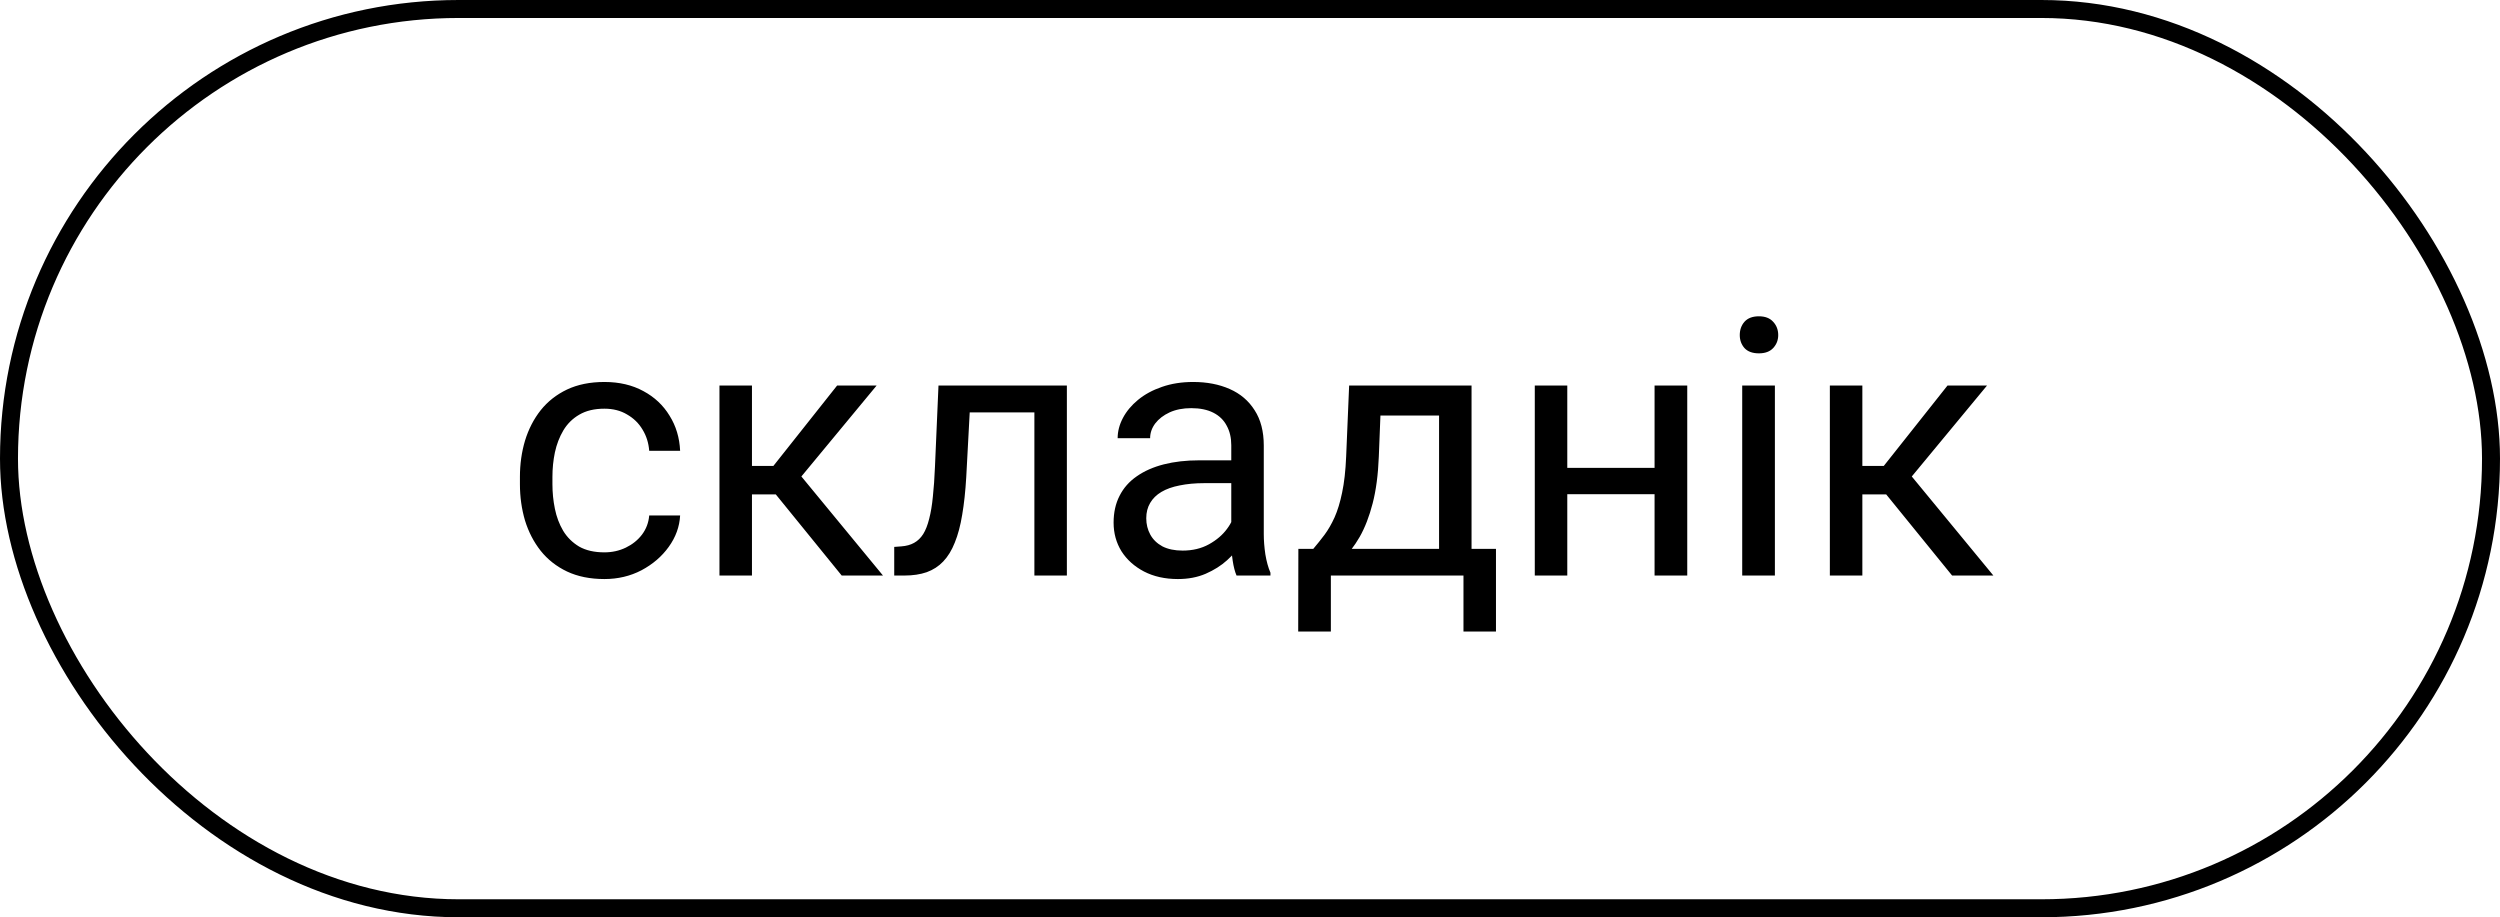
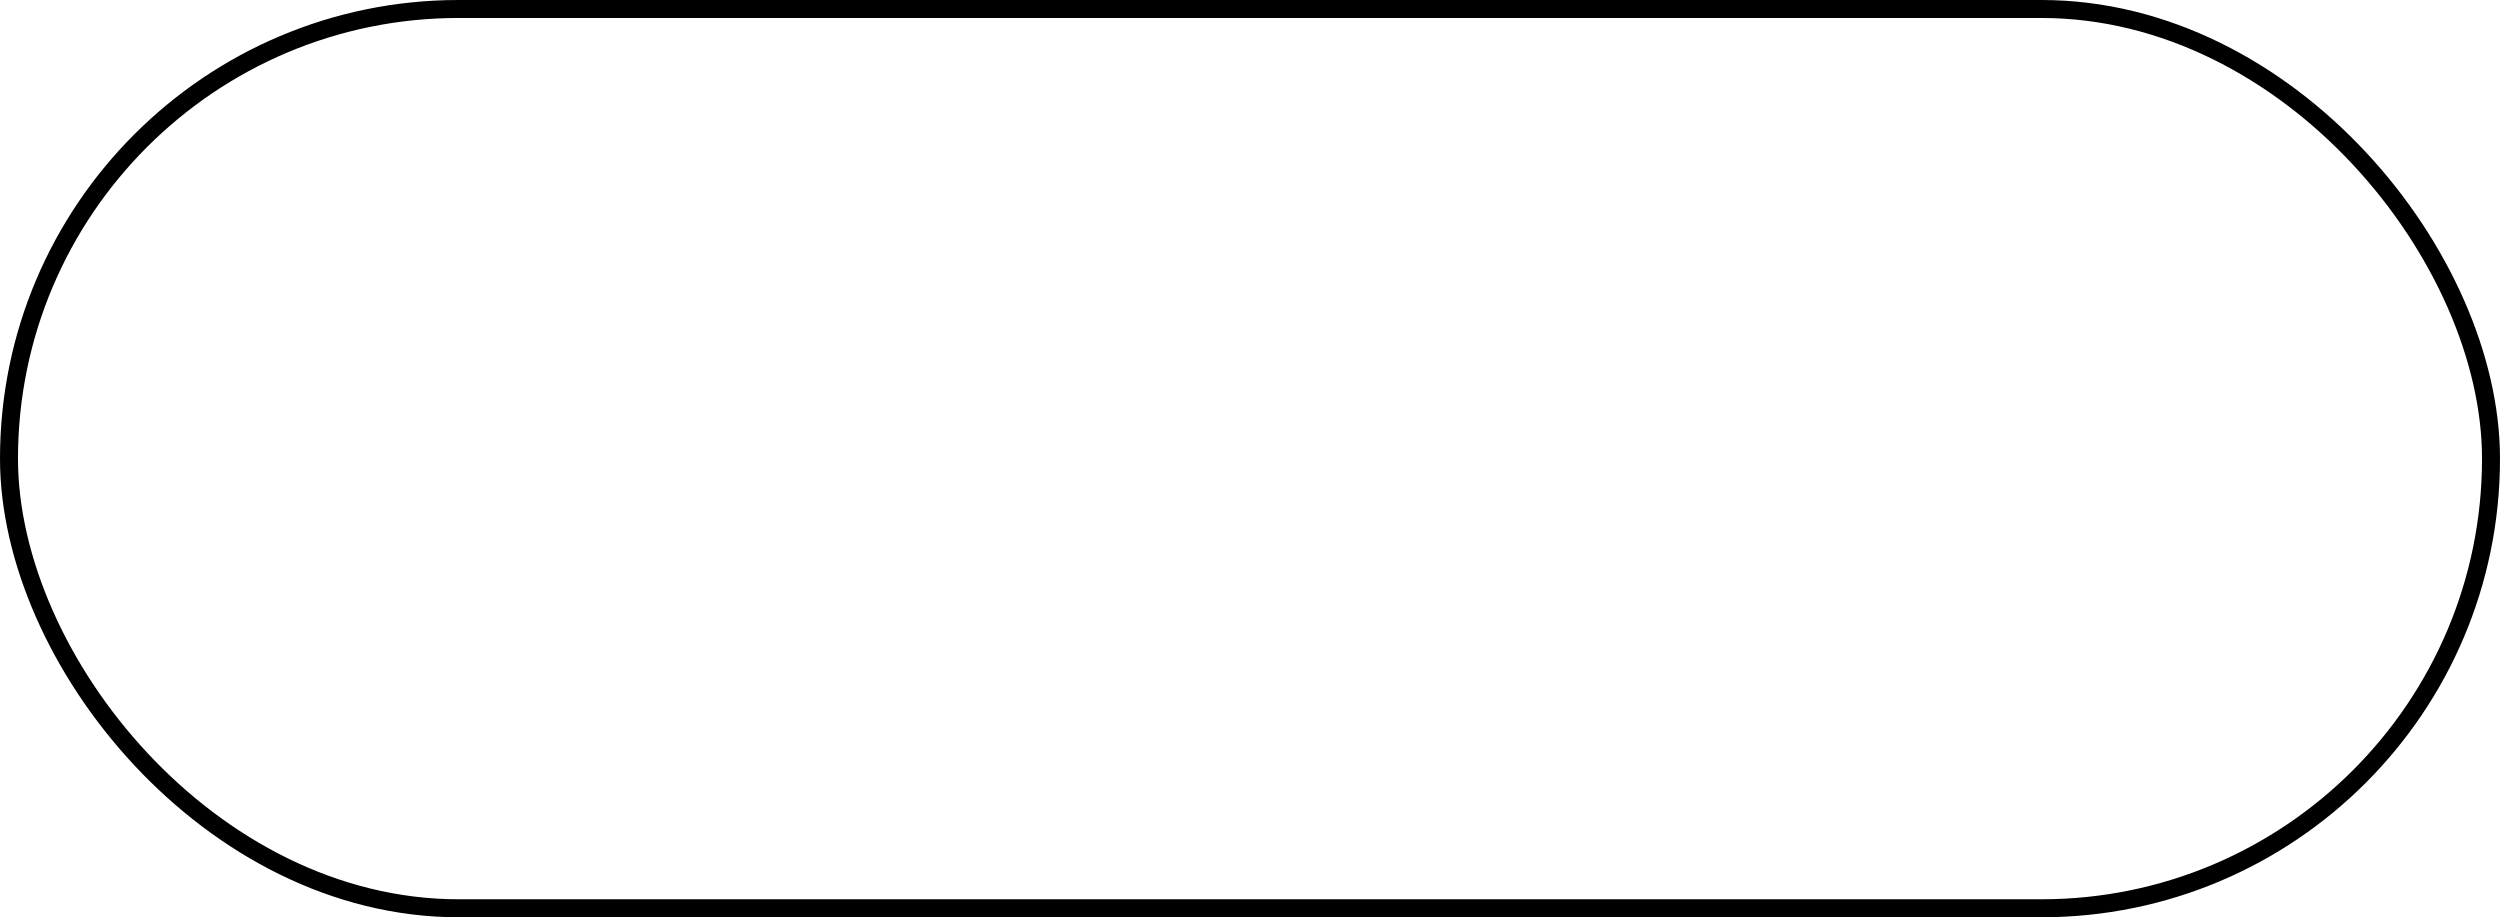
<svg xmlns="http://www.w3.org/2000/svg" width="139" height="51" viewBox="0 0 139 51" fill="none">
-   <path d="M33.605 30.711C34.035 30.711 34.432 30.623 34.797 30.447C35.161 30.271 35.461 30.031 35.695 29.725C35.93 29.412 36.063 29.057 36.096 28.66H37.815C37.782 29.285 37.57 29.868 37.18 30.408C36.796 30.942 36.291 31.375 35.666 31.707C35.041 32.033 34.354 32.195 33.605 32.195C32.811 32.195 32.118 32.055 31.525 31.775C30.939 31.495 30.451 31.111 30.061 30.623C29.676 30.135 29.387 29.575 29.191 28.943C29.003 28.305 28.908 27.631 28.908 26.922V26.512C28.908 25.802 29.003 25.131 29.191 24.5C29.387 23.862 29.676 23.299 30.061 22.811C30.451 22.322 30.939 21.938 31.525 21.658C32.118 21.378 32.811 21.238 33.605 21.238C34.432 21.238 35.155 21.408 35.773 21.746C36.392 22.078 36.877 22.534 37.228 23.113C37.587 23.686 37.782 24.337 37.815 25.066H36.096C36.063 24.63 35.94 24.236 35.725 23.885C35.516 23.533 35.23 23.253 34.865 23.045C34.507 22.83 34.087 22.723 33.605 22.723C33.052 22.723 32.587 22.833 32.209 23.055C31.838 23.27 31.542 23.562 31.32 23.934C31.105 24.298 30.949 24.705 30.852 25.154C30.76 25.597 30.715 26.049 30.715 26.512V26.922C30.715 27.384 30.76 27.84 30.852 28.289C30.943 28.738 31.096 29.145 31.311 29.51C31.532 29.874 31.828 30.167 32.199 30.389C32.577 30.604 33.046 30.711 33.605 30.711ZM41.809 21.434V32H40.002V21.434H41.809ZM48.742 21.434L43.732 27.488H41.203L40.93 25.906H43L46.545 21.434H48.742ZM46.799 32L42.912 27.215L44.074 25.906L49.094 32H46.799ZM57.727 21.434V22.928H52.619V21.434H57.727ZM59.318 21.434V32H57.512V21.434H59.318ZM52.18 21.434H53.996L53.723 26.531C53.677 27.319 53.602 28.016 53.498 28.621C53.4 29.22 53.264 29.734 53.088 30.164C52.919 30.594 52.704 30.945 52.443 31.219C52.19 31.486 51.883 31.684 51.525 31.814C51.167 31.938 50.754 32 50.285 32H49.719V30.408L50.109 30.379C50.389 30.359 50.627 30.294 50.822 30.184C51.024 30.073 51.193 29.91 51.33 29.695C51.467 29.474 51.578 29.191 51.662 28.846C51.753 28.501 51.822 28.09 51.867 27.615C51.919 27.14 51.958 26.587 51.984 25.955L52.18 21.434ZM68.459 30.193V24.754C68.459 24.337 68.374 23.976 68.205 23.67C68.042 23.357 67.795 23.116 67.463 22.947C67.131 22.778 66.721 22.693 66.232 22.693C65.777 22.693 65.376 22.771 65.031 22.928C64.693 23.084 64.426 23.289 64.231 23.543C64.042 23.797 63.947 24.07 63.947 24.363H62.141C62.141 23.986 62.238 23.611 62.434 23.24C62.629 22.869 62.909 22.534 63.273 22.234C63.645 21.928 64.087 21.688 64.602 21.512C65.122 21.329 65.702 21.238 66.34 21.238C67.108 21.238 67.785 21.369 68.371 21.629C68.963 21.889 69.426 22.283 69.758 22.811C70.096 23.331 70.266 23.986 70.266 24.773V29.695C70.266 30.047 70.295 30.421 70.353 30.818C70.419 31.215 70.513 31.557 70.637 31.844V32H68.752C68.661 31.792 68.589 31.515 68.537 31.17C68.485 30.818 68.459 30.493 68.459 30.193ZM68.772 25.594L68.791 26.863H66.965C66.451 26.863 65.992 26.906 65.588 26.99C65.184 27.068 64.846 27.189 64.572 27.352C64.299 27.514 64.091 27.719 63.947 27.967C63.804 28.208 63.732 28.491 63.732 28.816C63.732 29.148 63.807 29.451 63.957 29.725C64.107 29.998 64.331 30.216 64.631 30.379C64.937 30.535 65.311 30.613 65.754 30.613C66.307 30.613 66.796 30.496 67.219 30.262C67.642 30.027 67.977 29.741 68.225 29.402C68.478 29.064 68.615 28.735 68.635 28.416L69.406 29.285C69.361 29.559 69.237 29.861 69.035 30.193C68.833 30.525 68.563 30.844 68.225 31.15C67.893 31.45 67.495 31.701 67.033 31.902C66.578 32.098 66.063 32.195 65.49 32.195C64.774 32.195 64.146 32.055 63.605 31.775C63.072 31.495 62.655 31.121 62.355 30.652C62.062 30.177 61.916 29.646 61.916 29.061C61.916 28.494 62.027 27.996 62.248 27.566C62.469 27.13 62.788 26.769 63.205 26.482C63.622 26.189 64.123 25.968 64.709 25.818C65.295 25.669 65.949 25.594 66.672 25.594H68.772ZM75.012 21.434H76.818L76.662 25.389C76.623 26.391 76.509 27.257 76.32 27.986C76.132 28.715 75.891 29.337 75.598 29.852C75.305 30.359 74.976 30.786 74.611 31.131C74.253 31.476 73.882 31.766 73.498 32H72.6L72.648 30.525L73.019 30.516C73.234 30.262 73.443 30.001 73.644 29.734C73.846 29.461 74.032 29.139 74.201 28.768C74.37 28.39 74.51 27.931 74.621 27.391C74.738 26.844 74.813 26.176 74.846 25.389L75.012 21.434ZM75.461 21.434H81.818V32H80.012V23.104H75.461V21.434ZM72.189 30.516H83.176V35.115H81.369V32H73.996V35.115H72.18L72.189 30.516ZM92.346 26.014V27.479H86.76V26.014H92.346ZM87.141 21.434V32H85.334V21.434H87.141ZM93.811 21.434V32H91.994V21.434H93.811ZM98.684 21.434V32H96.867V21.434H98.684ZM96.731 18.631C96.731 18.338 96.818 18.09 96.994 17.889C97.176 17.687 97.443 17.586 97.795 17.586C98.14 17.586 98.404 17.687 98.586 17.889C98.775 18.09 98.869 18.338 98.869 18.631C98.869 18.911 98.775 19.152 98.586 19.354C98.404 19.549 98.14 19.646 97.795 19.646C97.443 19.646 97.176 19.549 96.994 19.354C96.818 19.152 96.731 18.911 96.731 18.631ZM103.547 21.434V32H101.74V21.434H103.547ZM110.48 21.434L105.471 27.488H102.941L102.668 25.906H104.738L108.283 21.434H110.48ZM108.537 32L104.65 27.215L105.812 25.906L110.832 32H108.537Z" fill="black" />
  <rect x="0.5" y="0.5" width="138" height="50" rx="25" stroke="black" />
</svg>